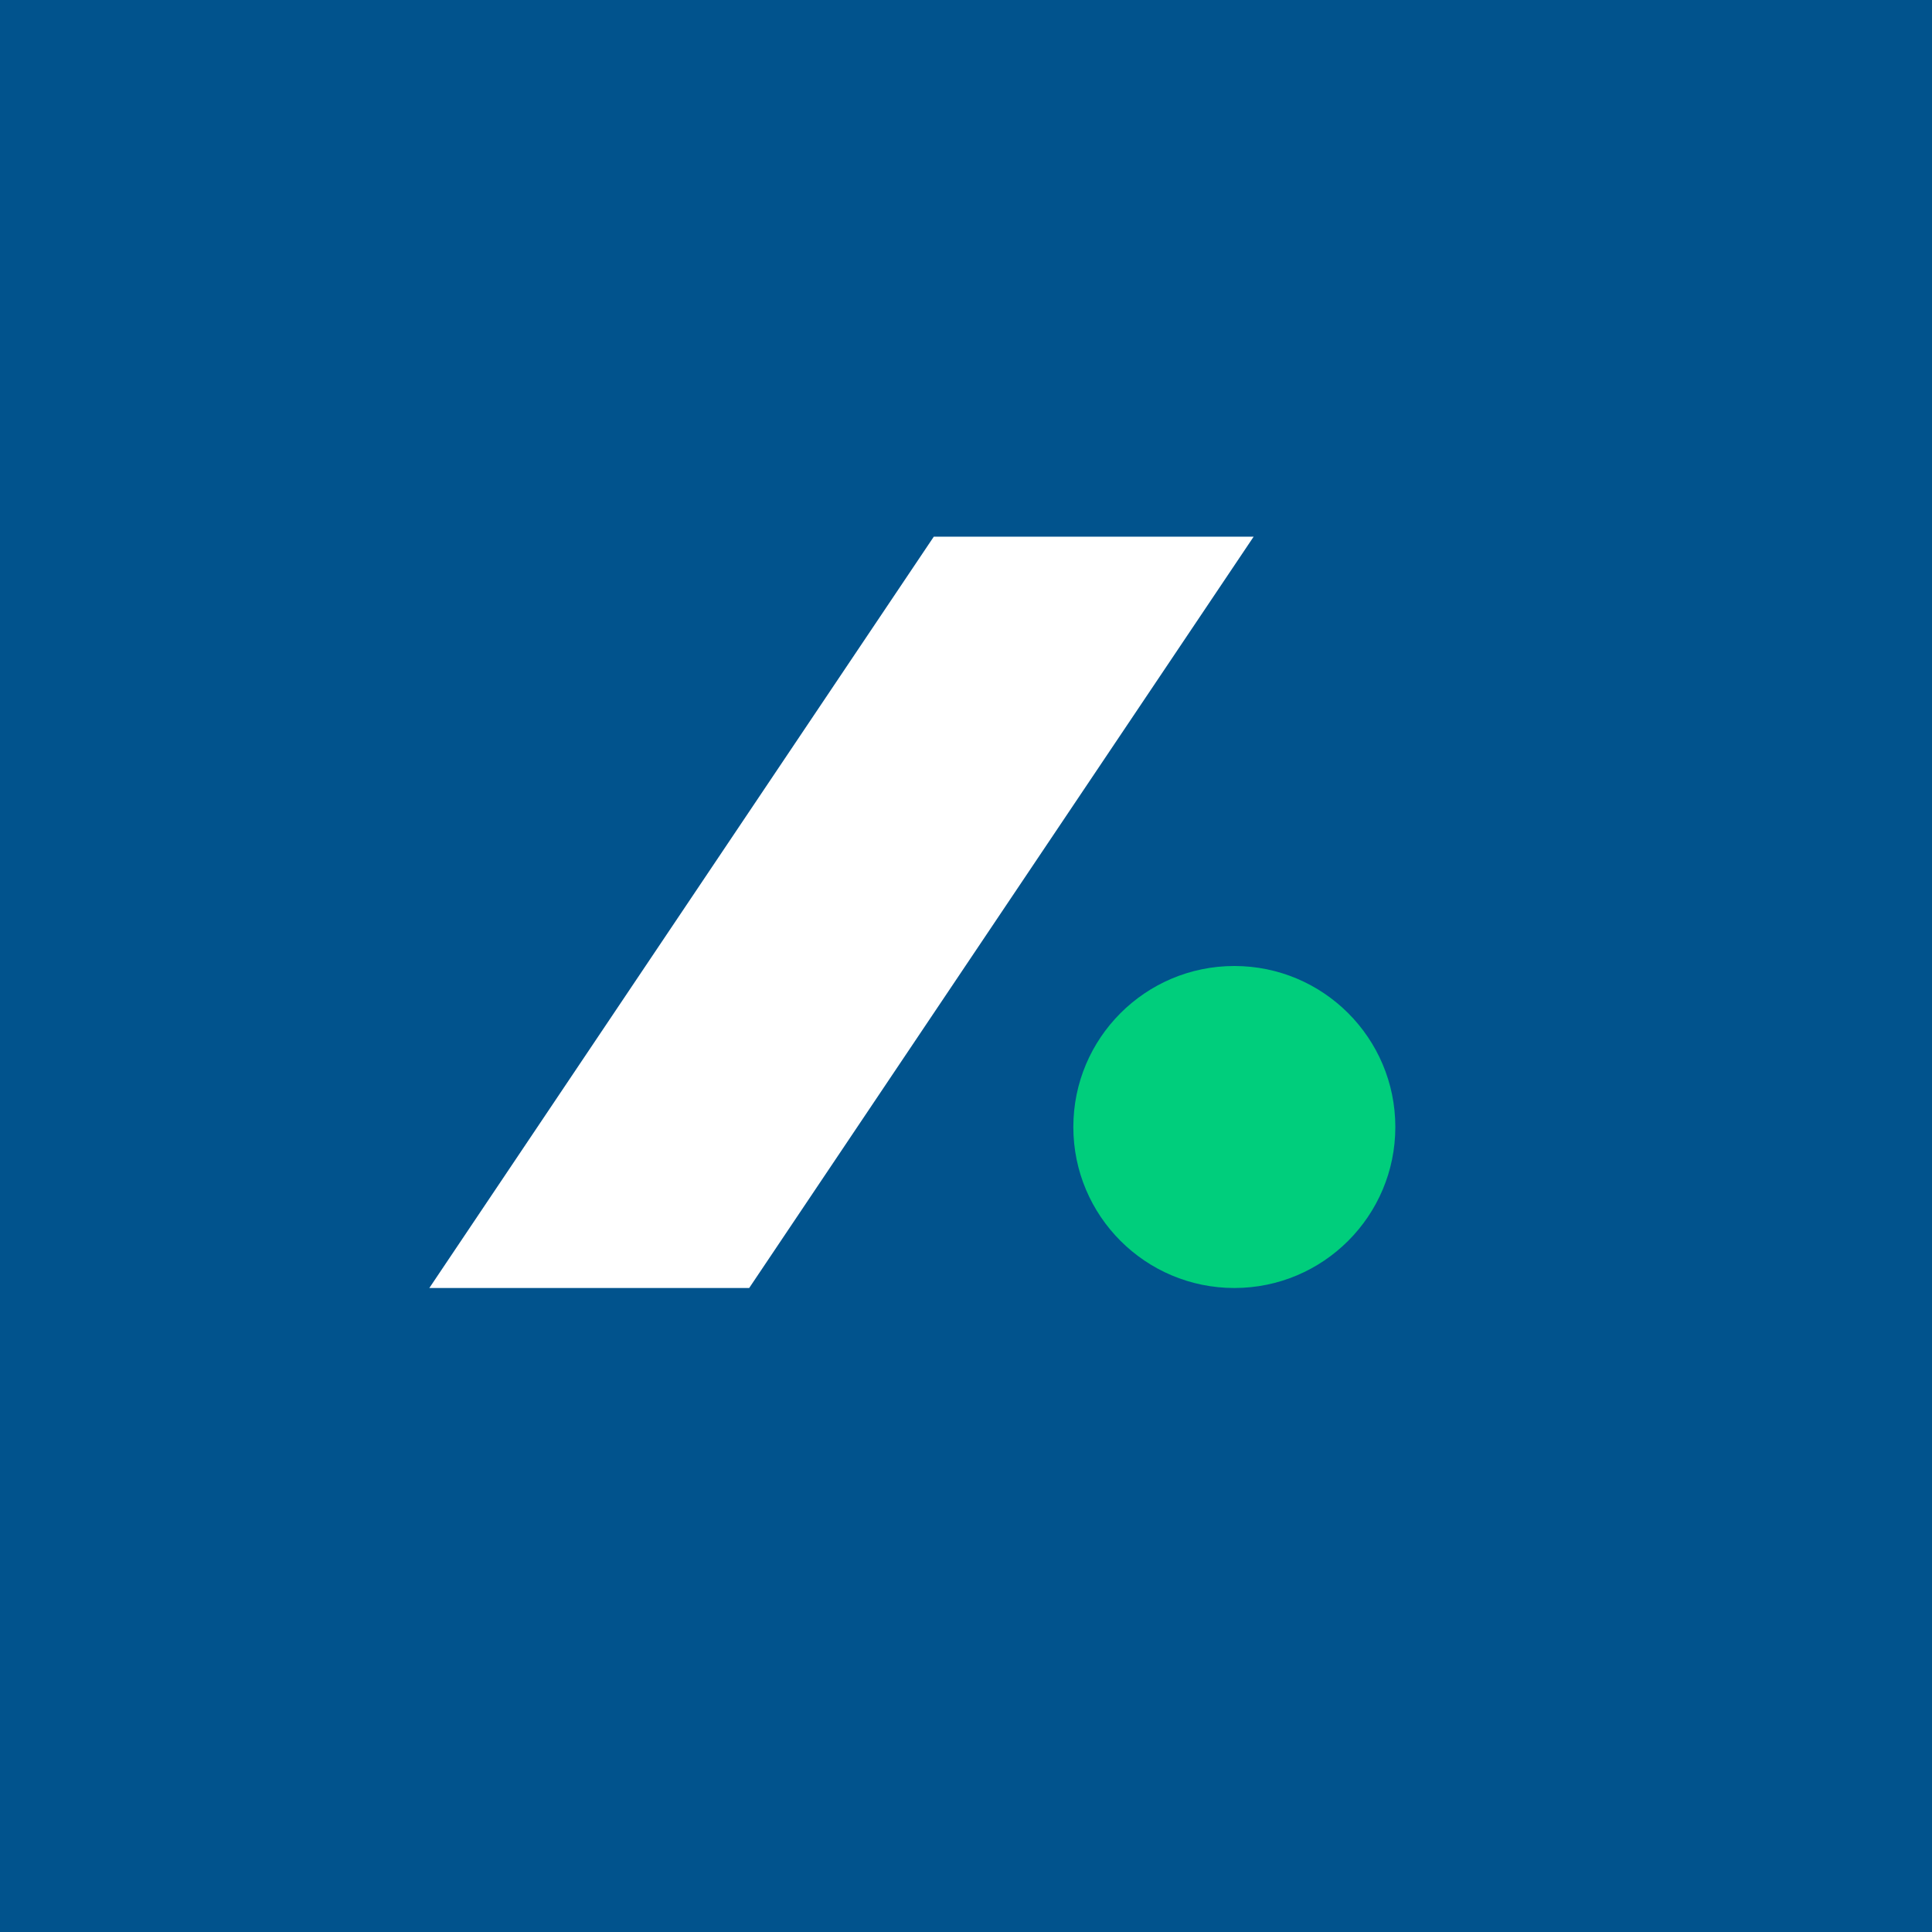
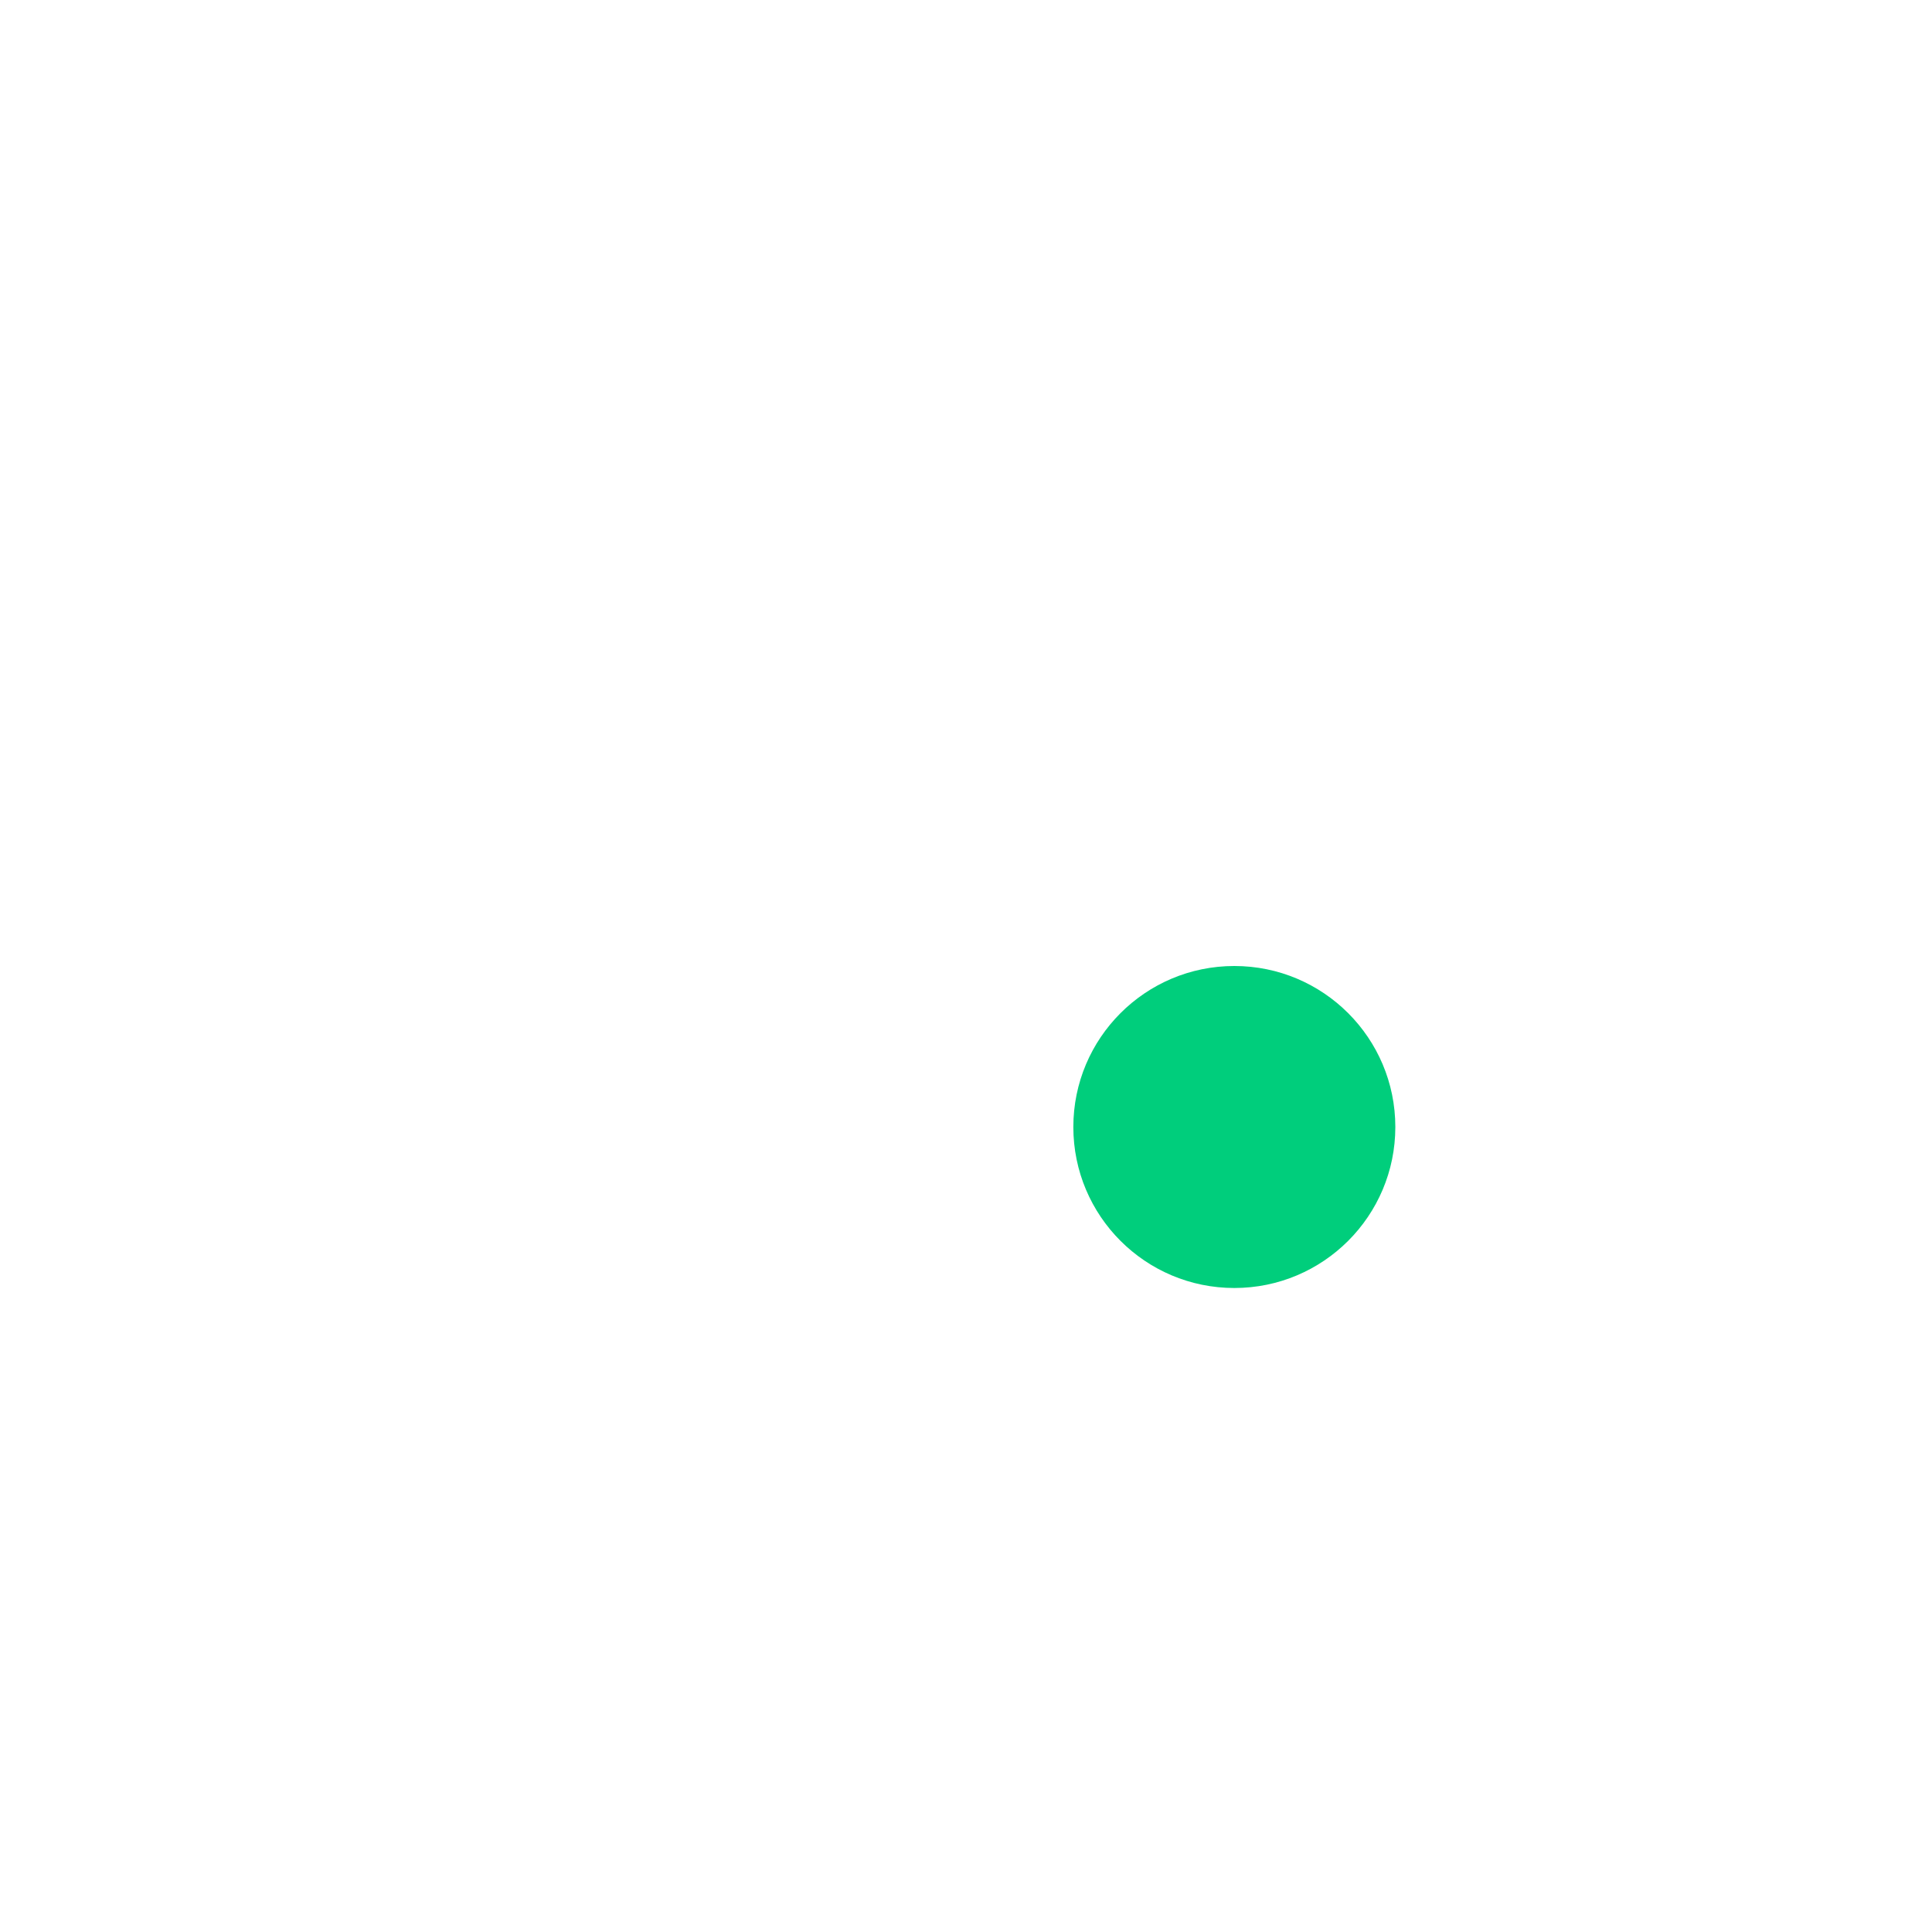
<svg xmlns="http://www.w3.org/2000/svg" width="18" height="18">
-   <path fill="#01538D" d="M0 0h18v18H0z" />
  <path fill="#fff" d="M6.97 12H4l4.7-7h2.98l-4.7 7Z" />
  <circle cx="11.5" cy="10.5" r="1.5" fill="#00CE7C" />
</svg>